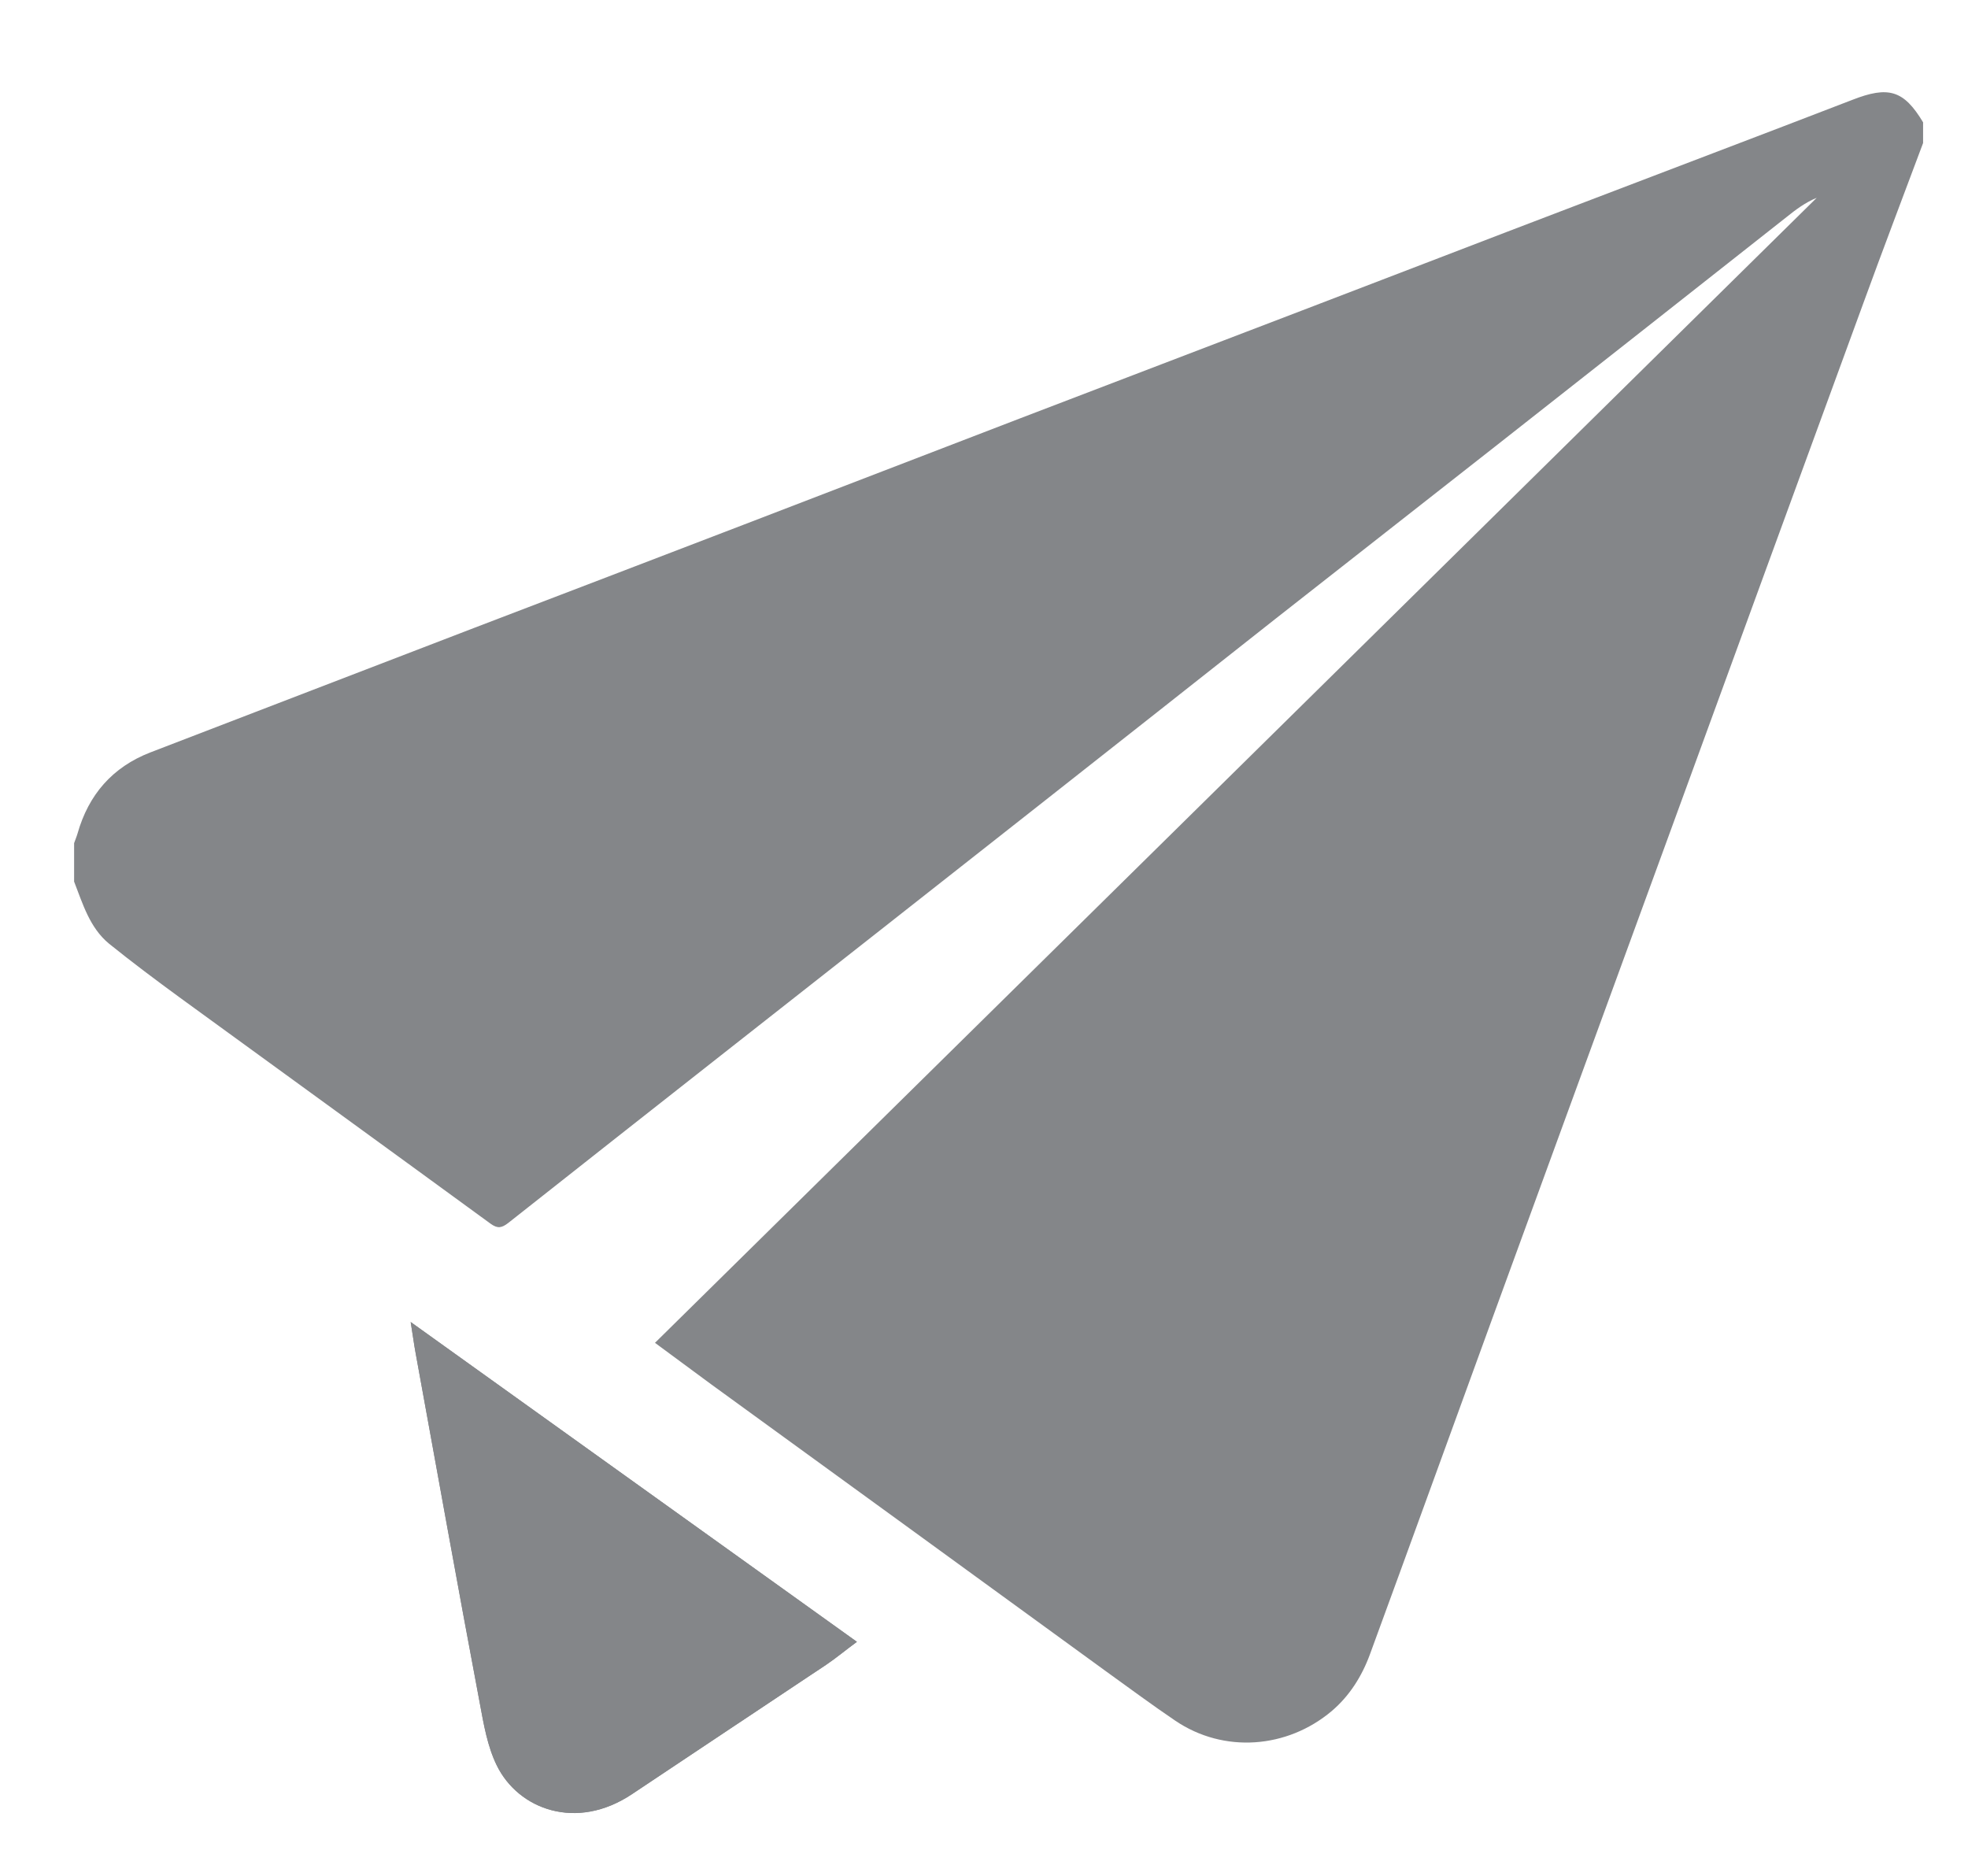
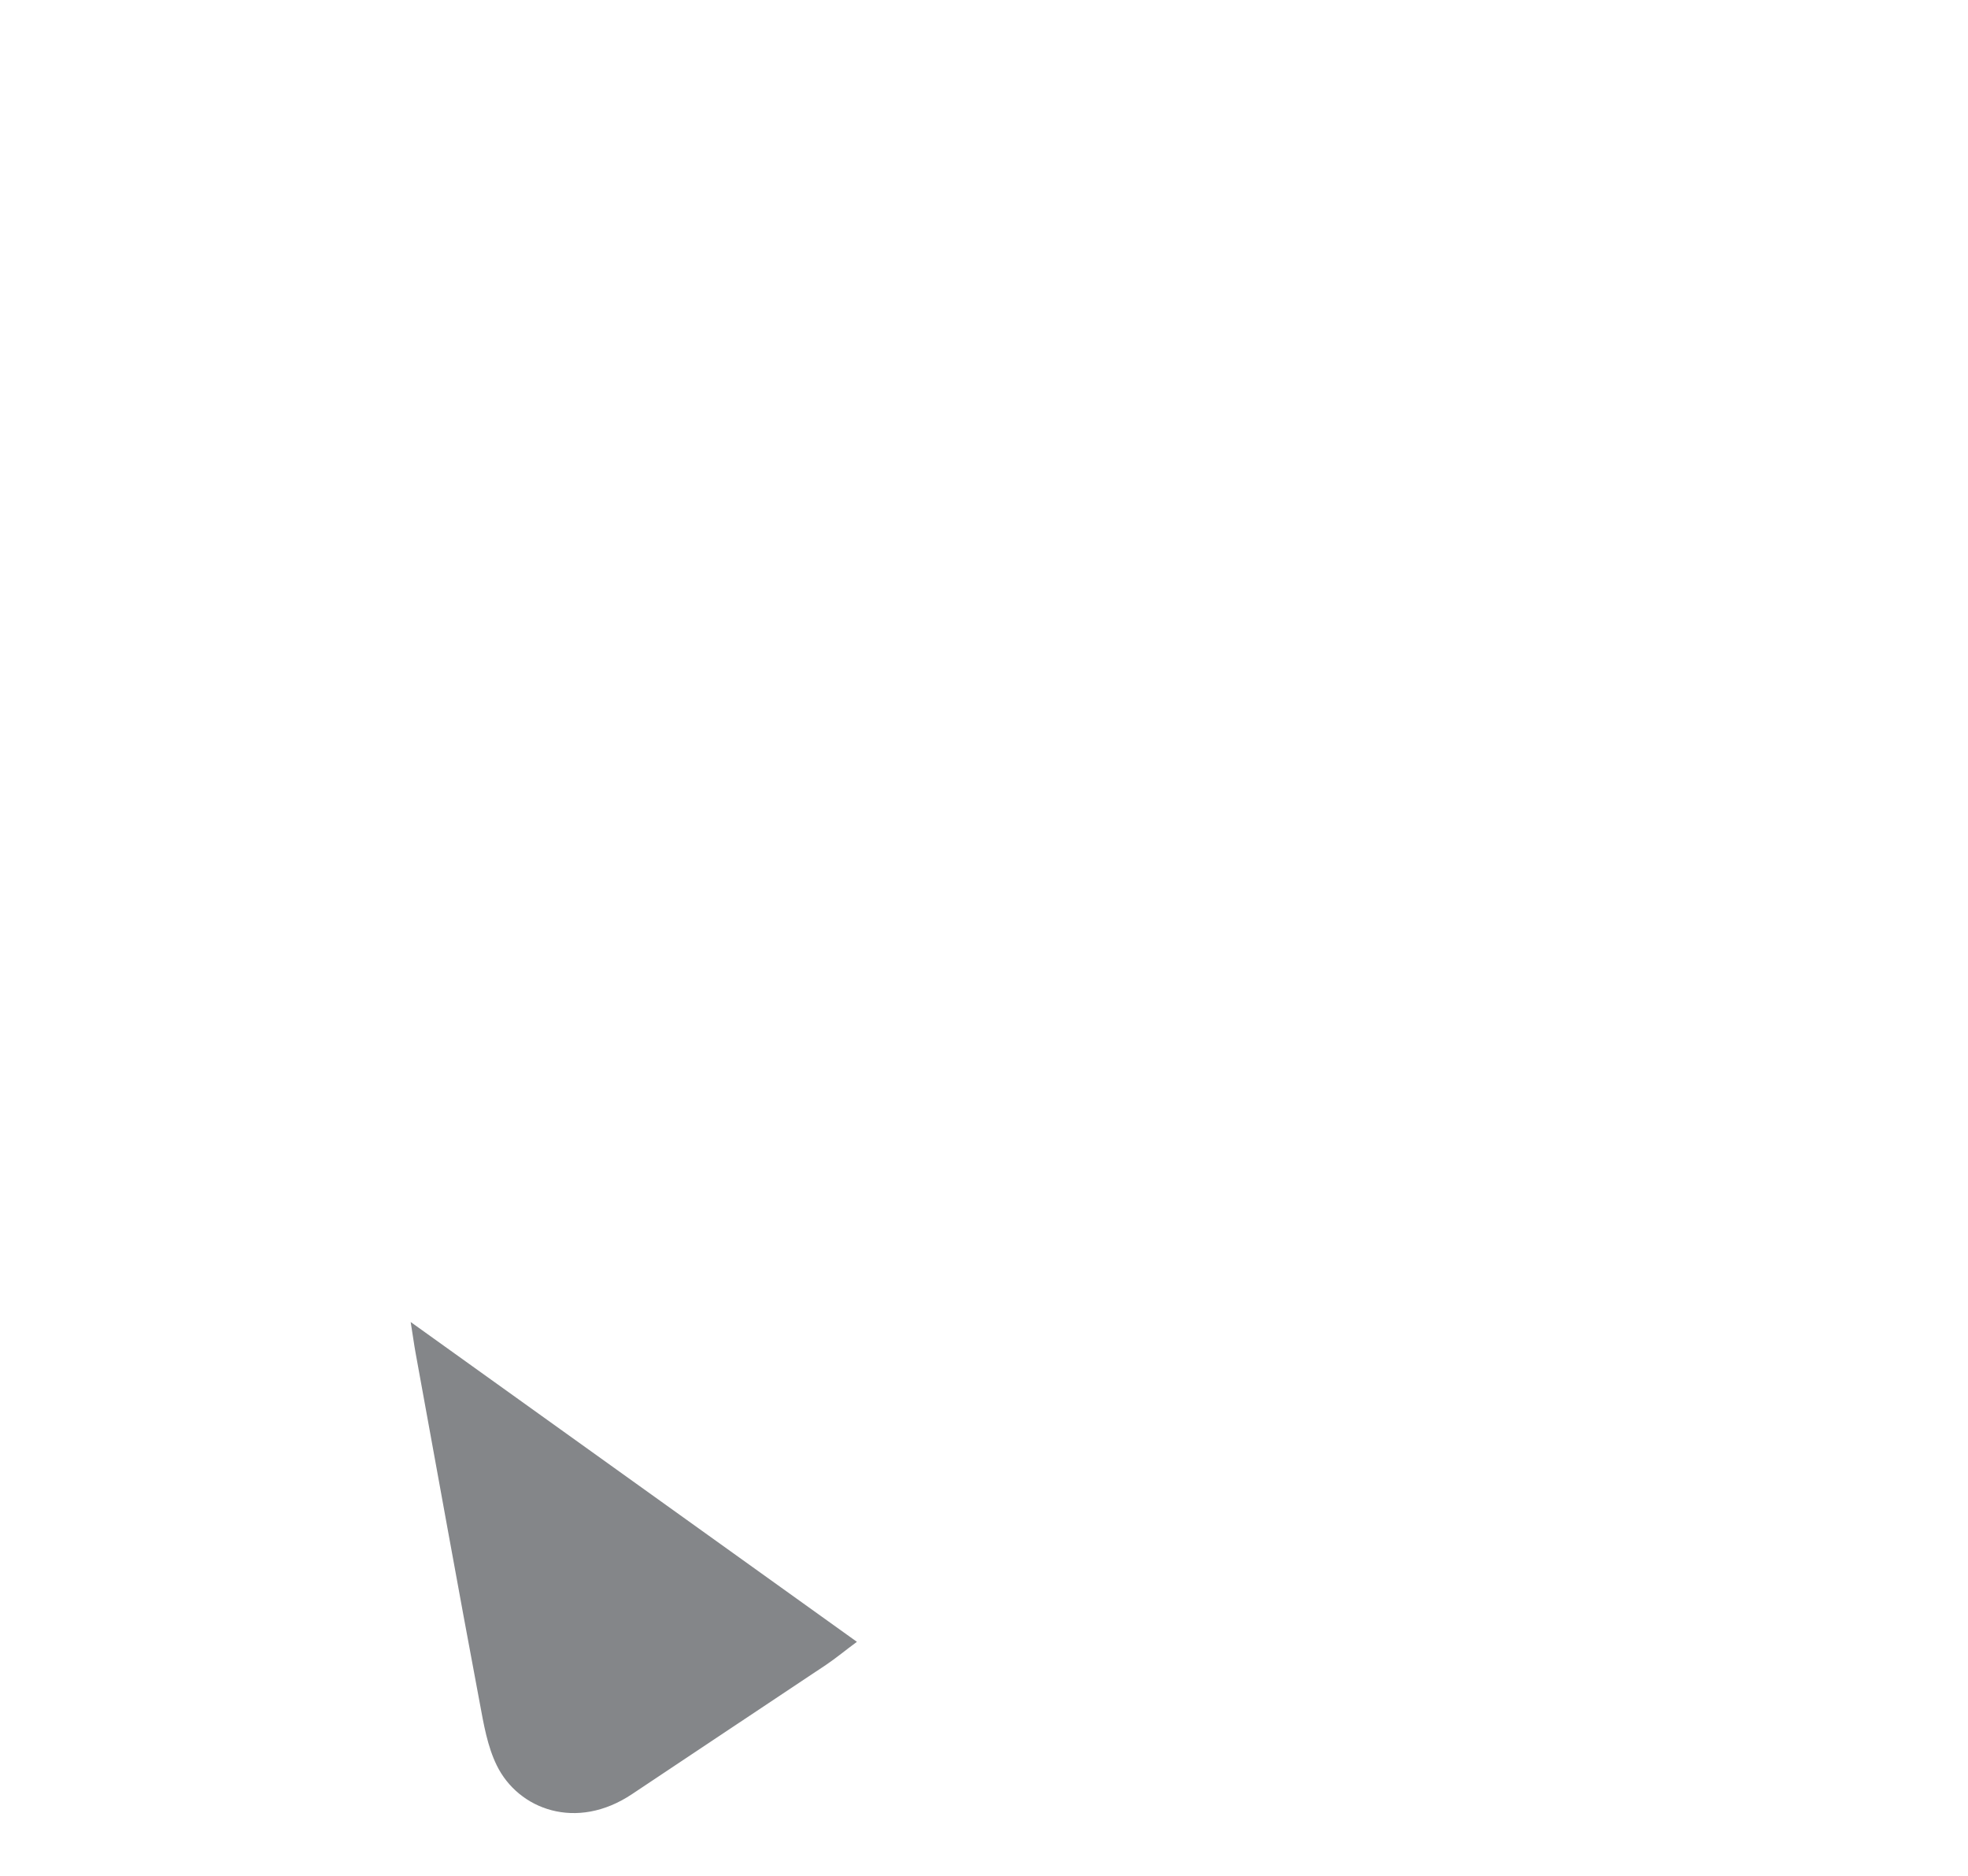
<svg xmlns="http://www.w3.org/2000/svg" version="1.1" id="Capa_1" x="0px" y="0px" width="18.536px" height="17.667px" viewBox="0 0 18.536 17.667" enable-background="new 0 0 18.536 17.667" xml:space="preserve">
  <g>
-     <path fill="#848689" d="M0.698,8.303c0-0.12,0-0.24,0-0.362c0.01-0.029,0.023-0.059,0.032-0.09   c0.104-0.366,0.328-0.626,0.687-0.765c1.016-0.39,2.031-0.782,3.048-1.172C5.311,5.59,6.159,5.267,7.006,4.941   c0.867-0.332,1.736-0.669,2.605-1.002c0.885-0.34,1.773-0.677,2.658-1.017c0.854-0.326,1.703-0.655,2.557-0.98   c0.872-0.334,1.746-0.664,2.619-1.001c0.34-0.133,0.485-0.094,0.668,0.211c0,0.064,0,0.13,0,0.195   c-0.188,0.503-0.379,1.004-0.563,1.509c-0.605,1.651-1.208,3.304-1.812,4.958c-0.563,1.539-1.126,3.079-1.688,4.619   c-0.382,1.048-0.762,2.098-1.146,3.145c-0.076,0.208-0.192,0.393-0.361,0.537c-0.42,0.354-1.016,0.4-1.473,0.091   c-0.217-0.147-0.429-0.304-0.643-0.458c-1.242-0.904-2.486-1.808-3.731-2.712c-0.173-0.127-0.346-0.255-0.527-0.389   c3.657-3.604,7.3-7.193,10.942-10.784c-0.109,0.045-0.198,0.112-0.285,0.182c-0.916,0.722-1.832,1.444-2.75,2.165   c-0.684,0.538-1.371,1.074-2.055,1.612c-0.746,0.588-1.489,1.176-2.235,1.762C8.79,8.369,7.792,9.152,6.795,9.936   c-0.67,0.527-1.34,1.054-2.008,1.582c-0.061,0.047-0.1,0.056-0.168,0.006c-0.975-0.712-1.953-1.421-2.93-2.132   C1.465,9.228,1.243,9.062,1.026,8.887C0.844,8.736,0.78,8.513,0.698,8.303z" />
-     <path fill-rule="evenodd" clip-rule="evenodd" fill="#848689" d="M8.071,15.463c-1.408-1.009-2.793-2.001-4.203-3.012   c0.02,0.121,0.031,0.209,0.047,0.295c0.2,1.099,0.396,2.196,0.604,3.295c0.037,0.199,0.072,0.407,0.16,0.586   c0.203,0.414,0.751,0.621,1.276,0.269c0.608-0.407,1.219-0.811,1.825-1.216C7.874,15.617,7.961,15.543,8.071,15.463z" />
    <path fill-rule="evenodd" clip-rule="evenodd" fill="#848689" d="M8.071,15.463c-0.109,0.08-0.197,0.154-0.291,0.217   c-0.606,0.405-1.217,0.809-1.825,1.216c-0.525,0.353-1.073,0.146-1.276-0.269c-0.088-0.179-0.123-0.387-0.16-0.586   c-0.207-1.099-0.403-2.196-0.604-3.295c-0.016-0.086-0.027-0.174-0.047-0.295C5.278,13.462,6.663,14.454,8.071,15.463z" />
  </g>
</svg>